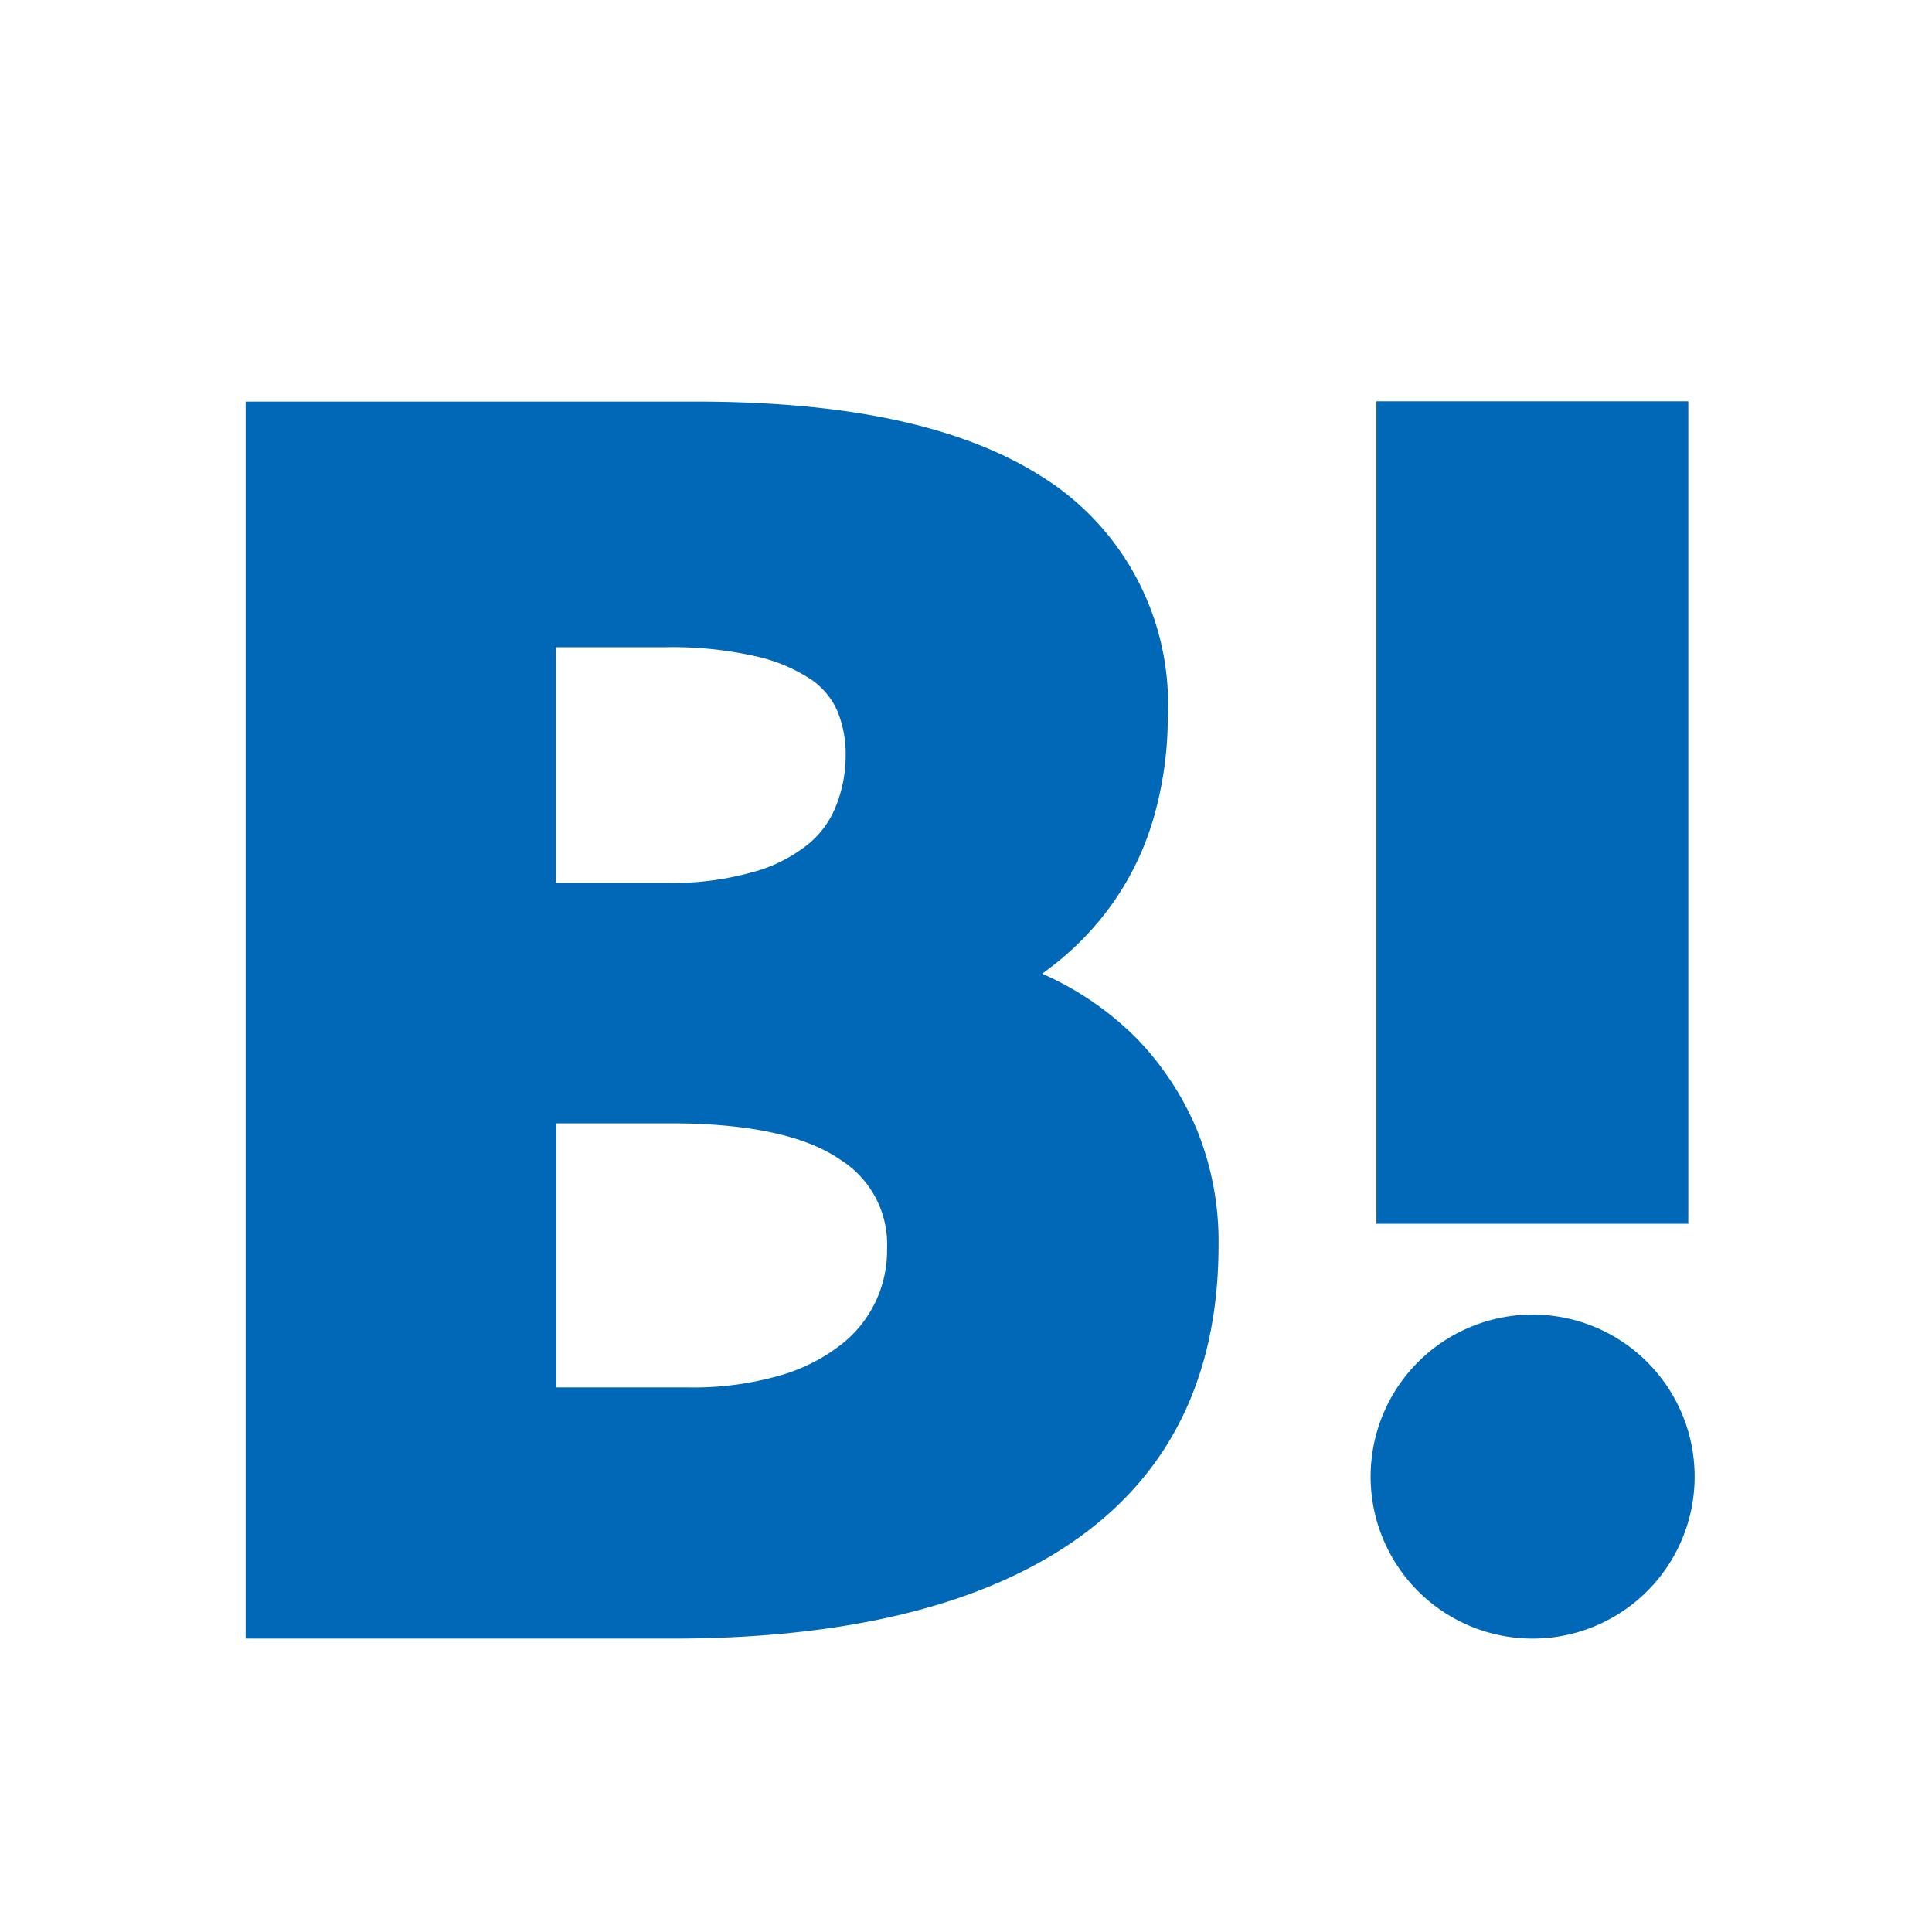
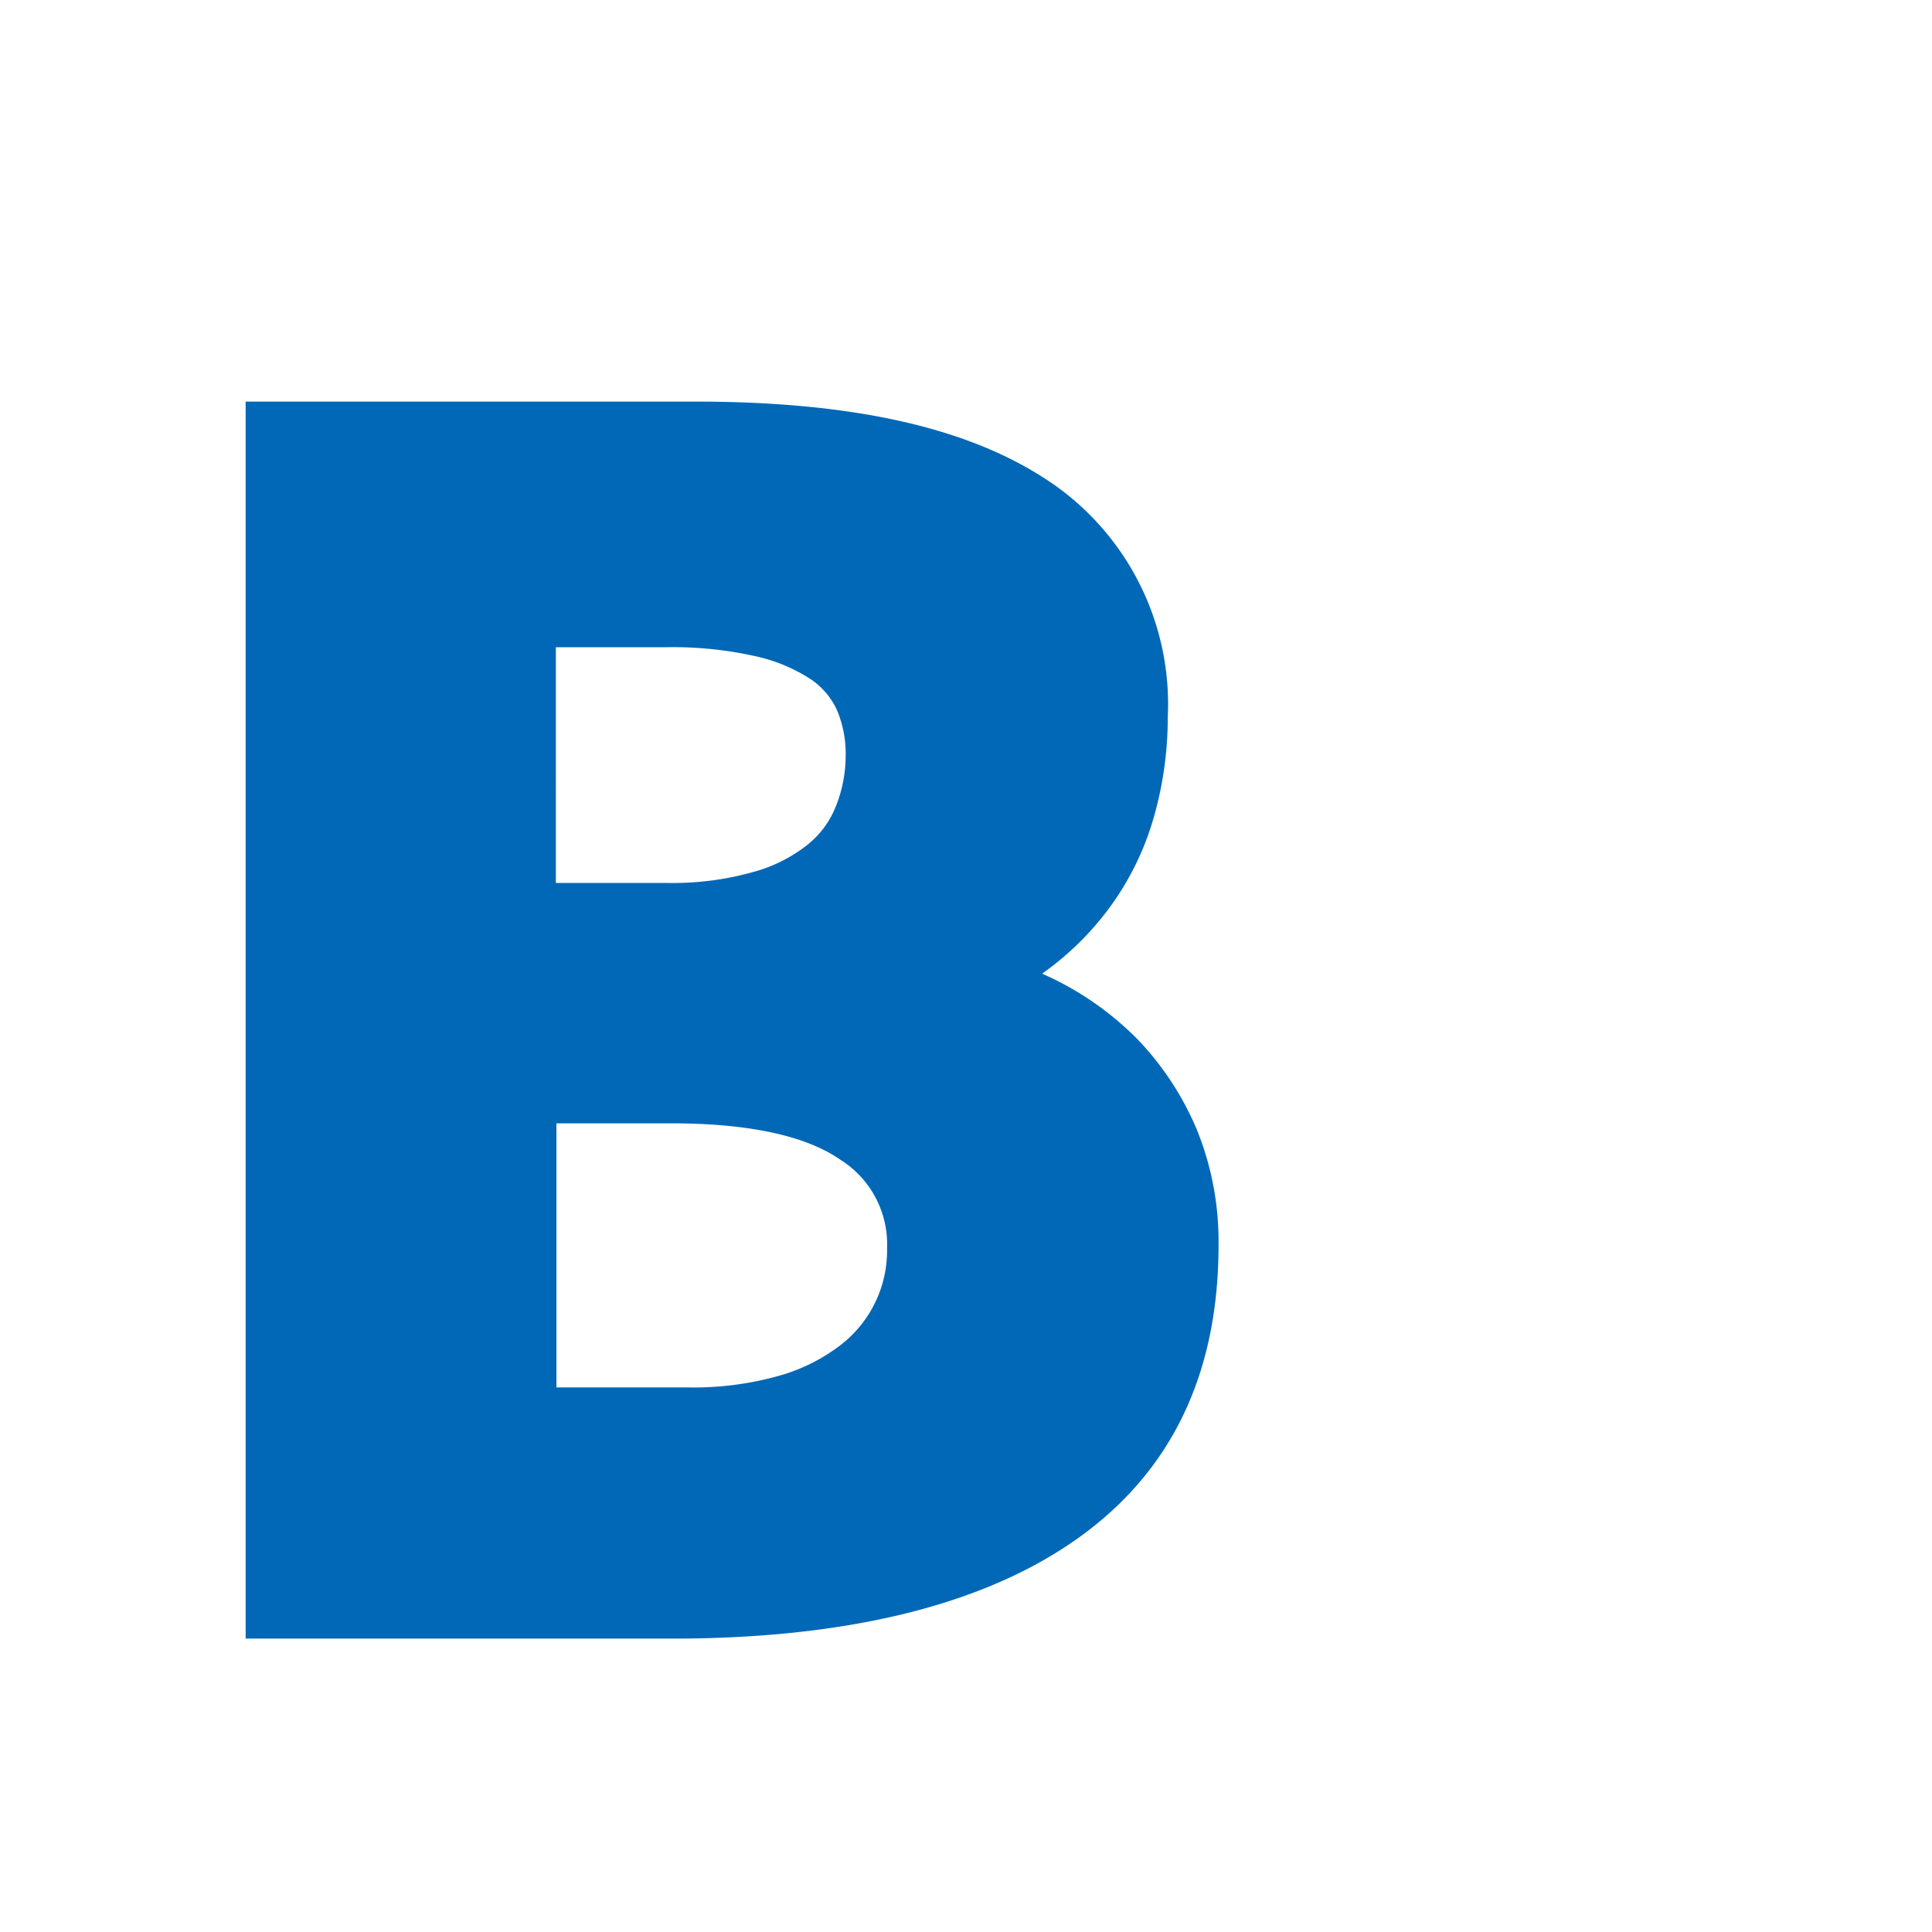
<svg xmlns="http://www.w3.org/2000/svg" viewBox="0 0 70 70">
  <defs>
    <style>.cls-1{fill:#0068b7;}.cls-2{fill:none;}</style>
  </defs>
  <g id="レイヤー_2" data-name="レイヤー 2">
    <g id="内容">
      <path class="cls-1" d="M43.36,40.92a10.74,10.74,0,0,0-2.15-3.27,11.19,11.19,0,0,0-3.14-2.23l-.31-.14L38,35.1a10.64,10.64,0,0,0,2.43-2.54,10.35,10.35,0,0,0,1.43-3.15A13.11,13.11,0,0,0,42.31,26a9.72,9.72,0,0,0-4.56-8.73c-2.88-1.83-7-2.72-12.57-2.72H8.9V59.37H24.36c6.22,0,11.09-1.17,14.47-3.48,3.53-2.41,5.32-6,5.32-10.78A10.75,10.75,0,0,0,43.36,40.92Zm-23.2-.22h4.13c2.82,0,4.89.44,6.16,1.32a3.62,3.62,0,0,1,1.69,3.22,4.32,4.32,0,0,1-1.68,3.49,6.54,6.54,0,0,1-2.21,1.11,11.42,11.42,0,0,1-3.29.43h-4.8ZM30.29,29.2a3.35,3.35,0,0,1-1,1.38,5.44,5.44,0,0,1-1.95,1,10.73,10.73,0,0,1-3.2.41h-4V23.45h4a13.67,13.67,0,0,1,3.25.33,6,6,0,0,1,2,.84,2.7,2.7,0,0,1,.94,1.12,4.07,4.07,0,0,1,.31,1.64A4.91,4.91,0,0,1,30.29,29.2Z" />
-       <path class="cls-1" d="M61.4,53.5a5.87,5.87,0,1,1-5.87-5.87A5.87,5.87,0,0,1,61.4,53.5Z" />
-       <rect class="cls-1" x="49.87" y="14.54" width="11.3" height="29.8" />
-       <rect class="cls-2" width="70" height="70" />
    </g>
  </g>
</svg>